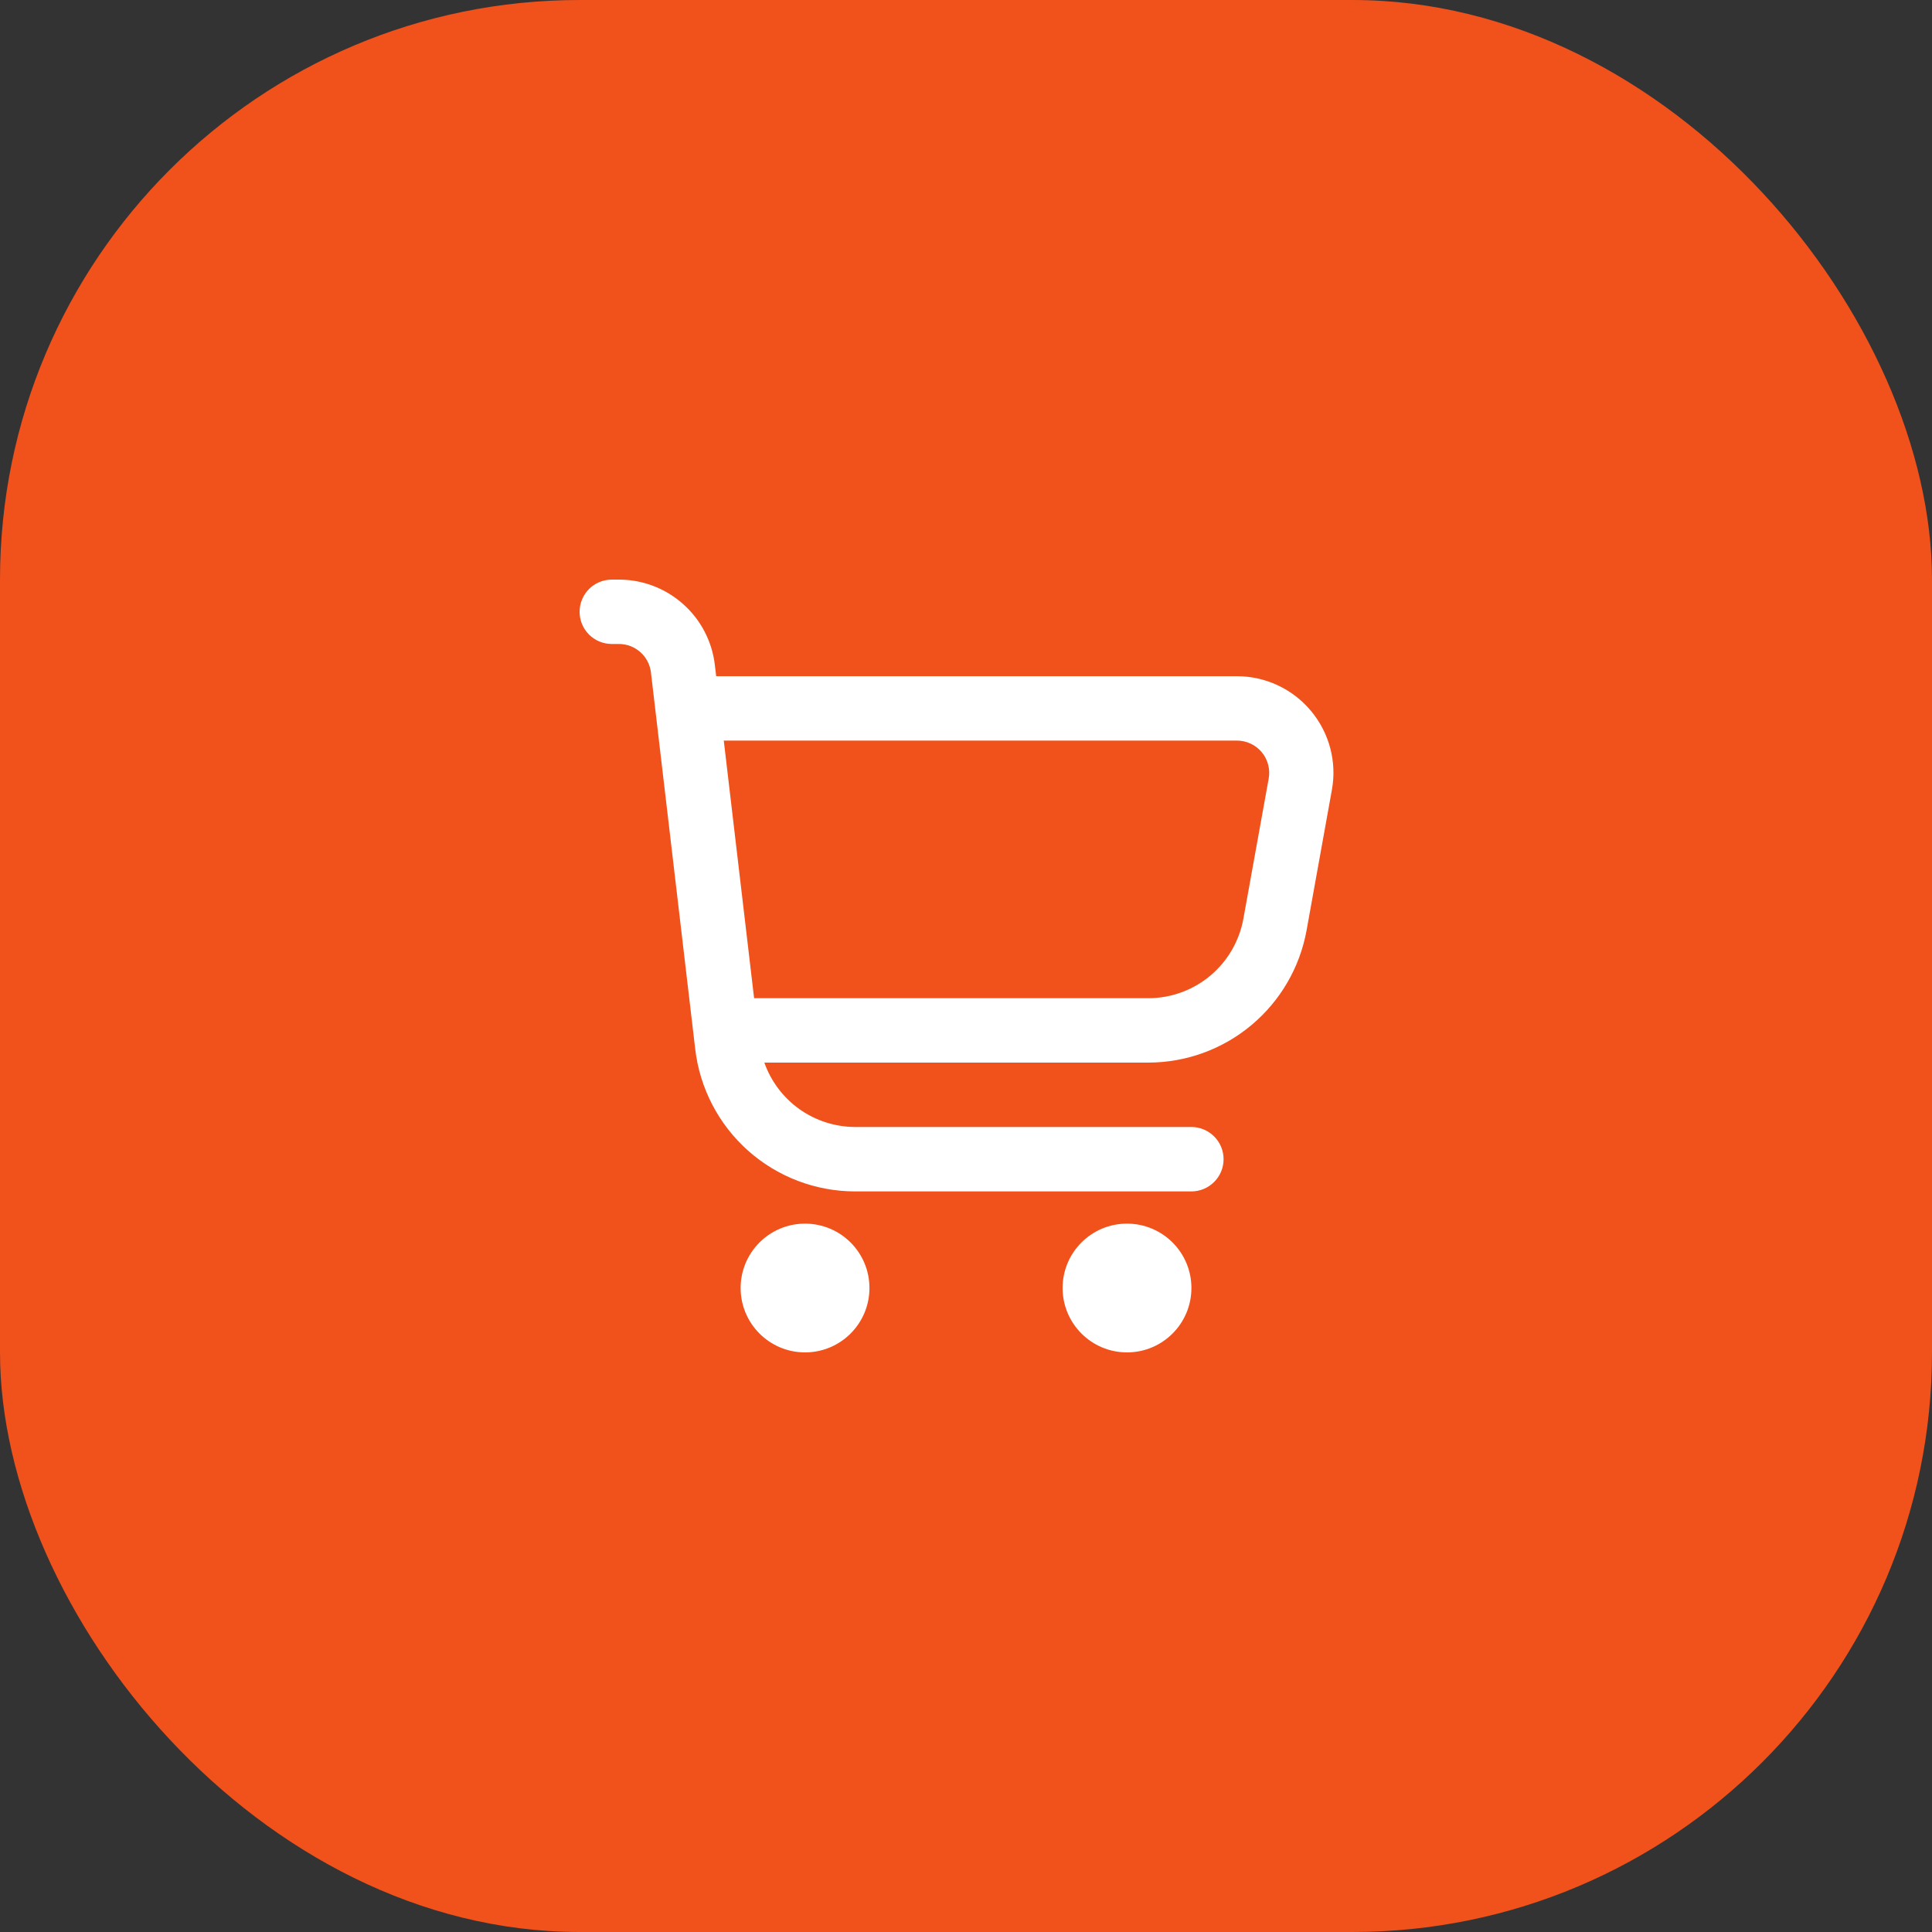
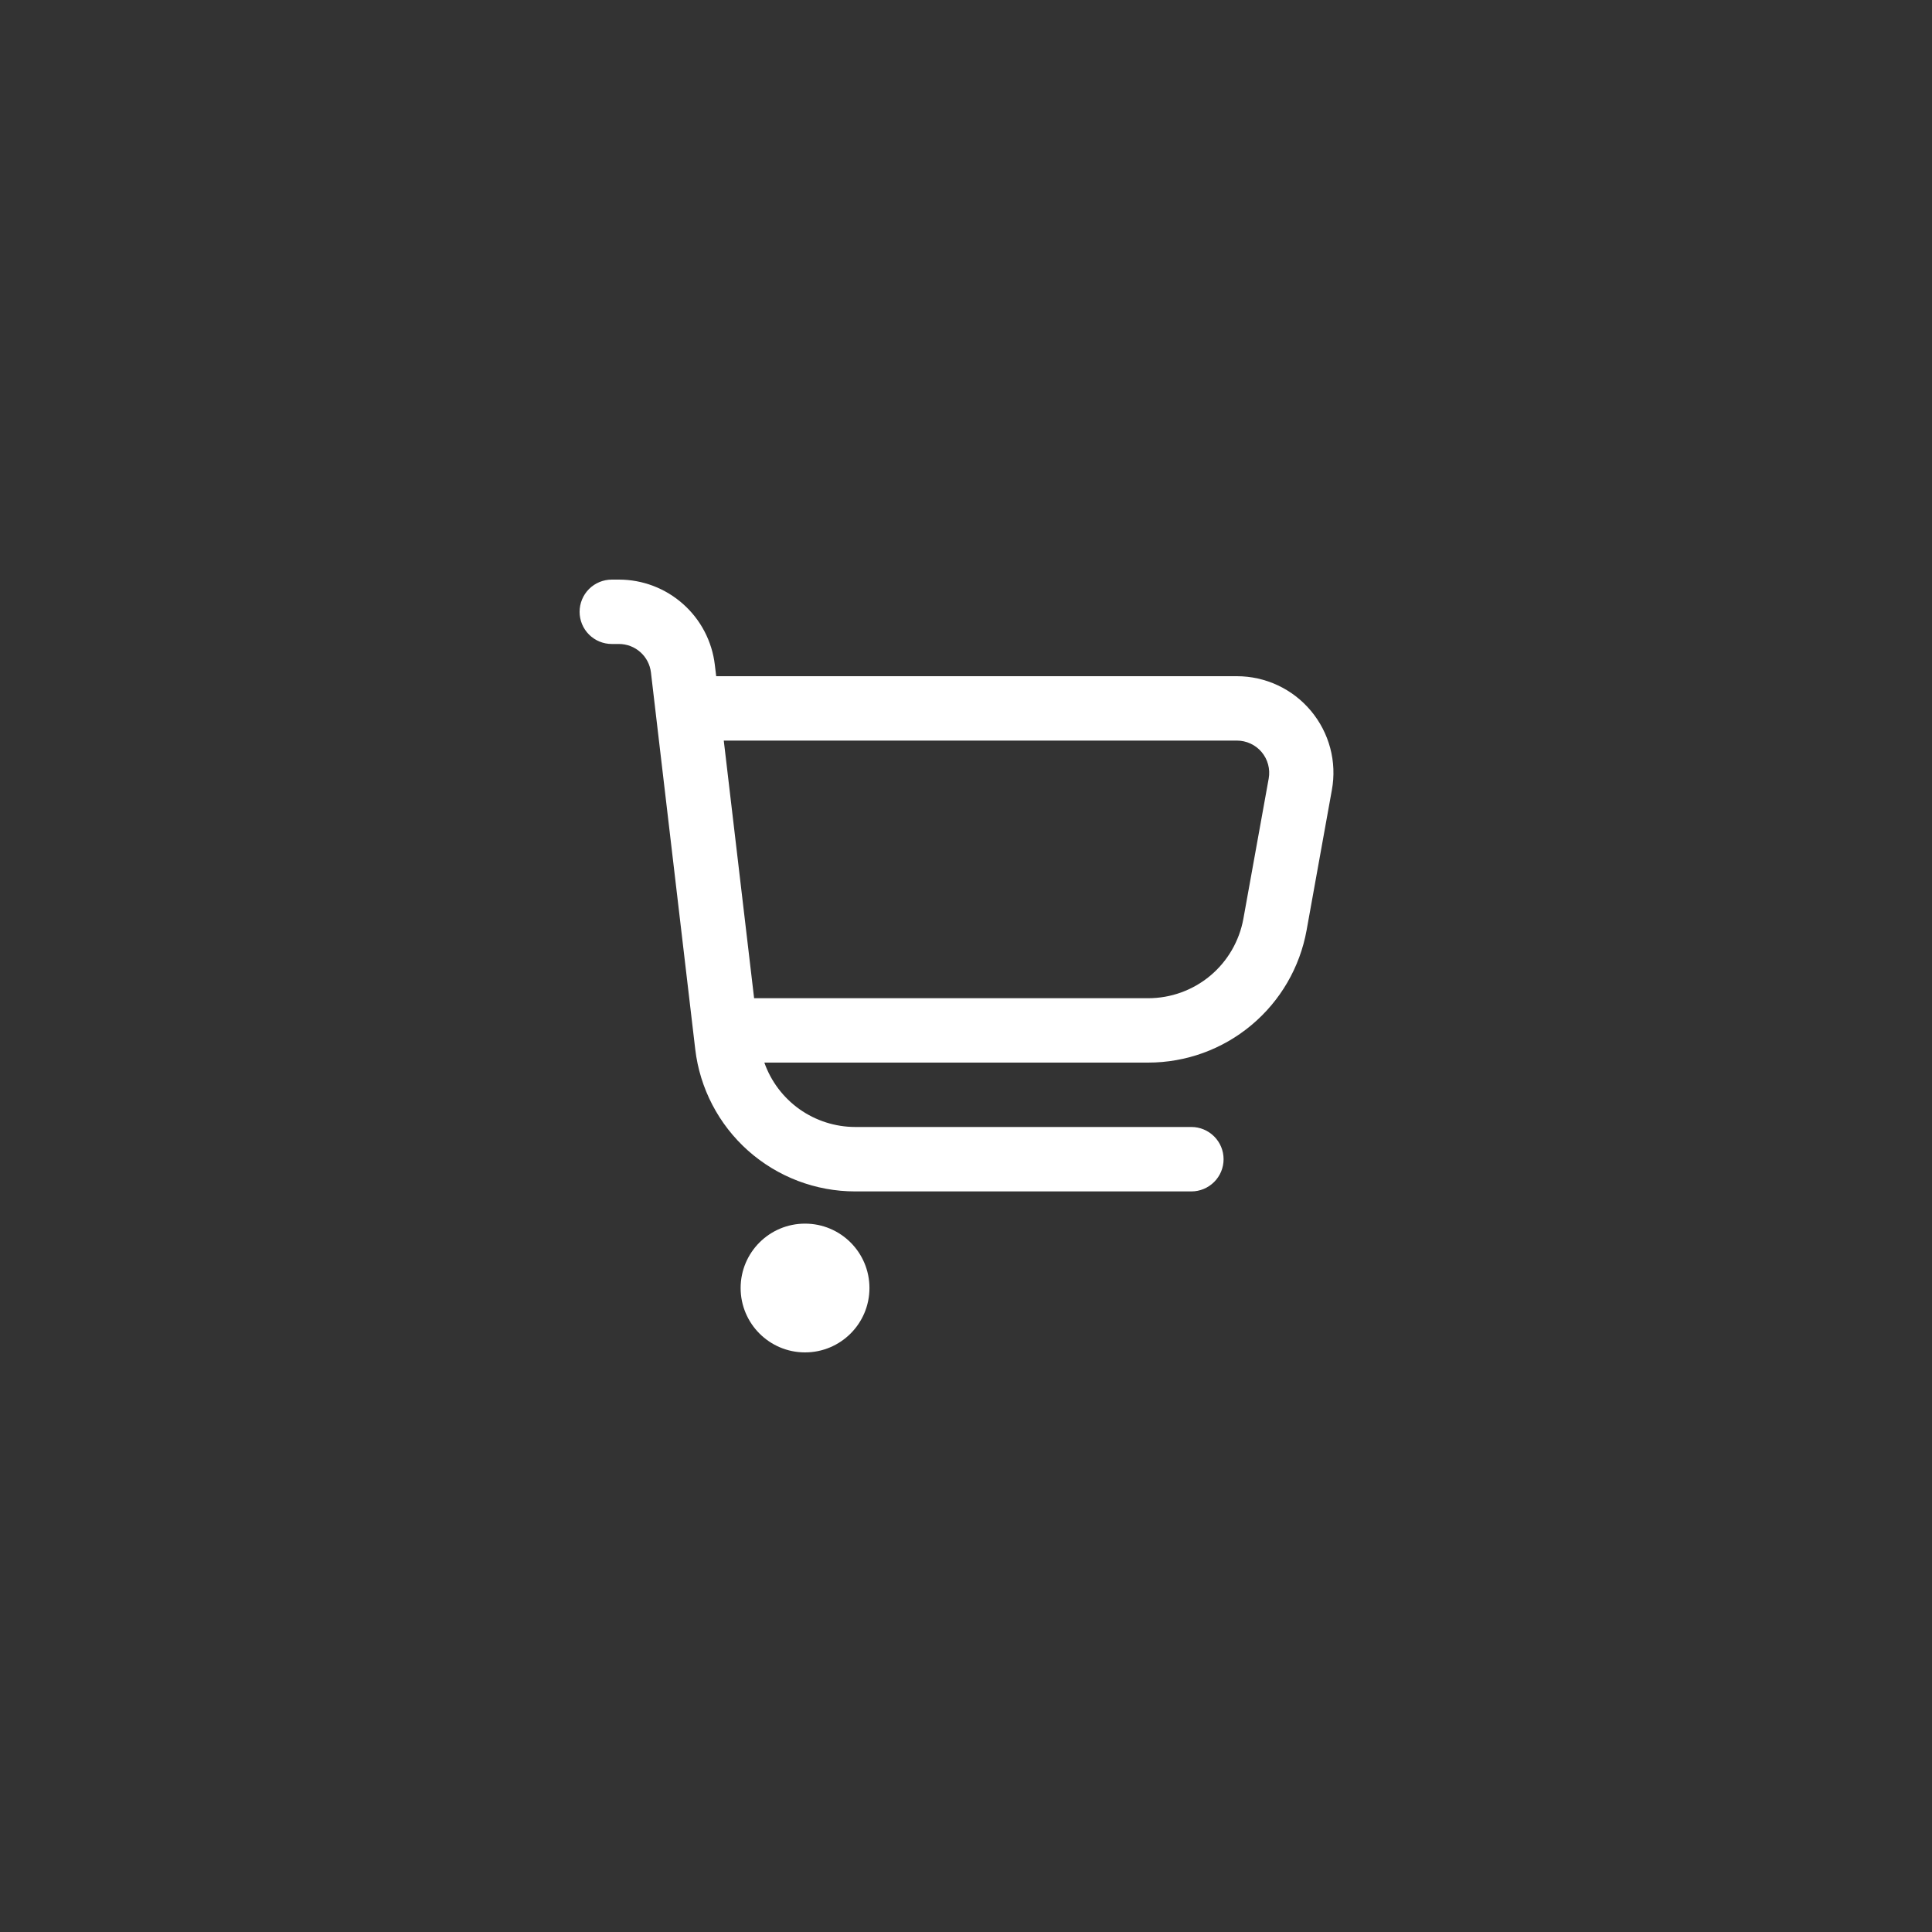
<svg xmlns="http://www.w3.org/2000/svg" width="40" height="40" viewBox="0 0 40 40" fill="none">
  <rect x="0" y="0" width="40" height="40" fill="#333333" stroke="none" />
-   <rect width="40" height="40" rx="12" fill="#F1511B" />
  <g clip-path="url(#clip0_211_266)">
    <path d="M27.142 14.718C26.954 14.493 26.72 14.312 26.454 14.188C26.189 14.064 25.9 14 25.607 14H14.828L14.8 13.766C14.743 13.28 14.509 12.831 14.143 12.506C13.777 12.18 13.304 12 12.815 12H12.667C12.49 12 12.32 12.07 12.195 12.195C12.07 12.32 12 12.49 12 12.667C12 12.844 12.07 13.013 12.195 13.138C12.32 13.263 12.49 13.333 12.667 13.333H12.815C12.978 13.333 13.136 13.393 13.258 13.502C13.38 13.61 13.458 13.76 13.477 13.922L14.394 21.722C14.489 22.533 14.879 23.281 15.489 23.824C16.1 24.367 16.888 24.667 17.705 24.667H24.667C24.843 24.667 25.013 24.596 25.138 24.471C25.263 24.346 25.333 24.177 25.333 24C25.333 23.823 25.263 23.654 25.138 23.529C25.013 23.404 24.843 23.333 24.667 23.333H17.705C17.292 23.332 16.89 23.203 16.553 22.965C16.217 22.726 15.962 22.389 15.825 22H23.771C24.553 22 25.31 21.726 25.909 21.224C26.509 20.723 26.913 20.027 27.052 19.258L27.575 16.355C27.628 16.067 27.616 15.771 27.541 15.488C27.466 15.206 27.33 14.943 27.142 14.718ZM26.267 16.119L25.743 19.021C25.659 19.483 25.416 19.901 25.056 20.202C24.695 20.503 24.241 20.667 23.771 20.667H15.613L14.985 15.333H25.607C25.705 15.333 25.802 15.354 25.89 15.395C25.979 15.436 26.058 15.496 26.121 15.571C26.184 15.646 26.23 15.734 26.255 15.829C26.28 15.923 26.284 16.022 26.267 16.119Z" fill="white" />
    <path d="M16.667 28C17.404 28 18.001 27.403 18.001 26.667C18.001 25.93 17.404 25.334 16.667 25.334C15.931 25.334 15.334 25.93 15.334 26.667C15.334 27.403 15.931 28 16.667 28Z" fill="white" />
-     <path d="M23.333 28C24.07 28 24.667 27.403 24.667 26.667C24.667 25.93 24.07 25.334 23.333 25.334C22.597 25.334 22 25.93 22 26.667C22 27.403 22.597 28 23.333 28Z" fill="white" />
  </g>
  <defs>
    <clipPath id="clip0_211_266">
      <rect width="16" height="16" fill="white" transform="translate(12 12)" />
    </clipPath>
  </defs>
</svg>